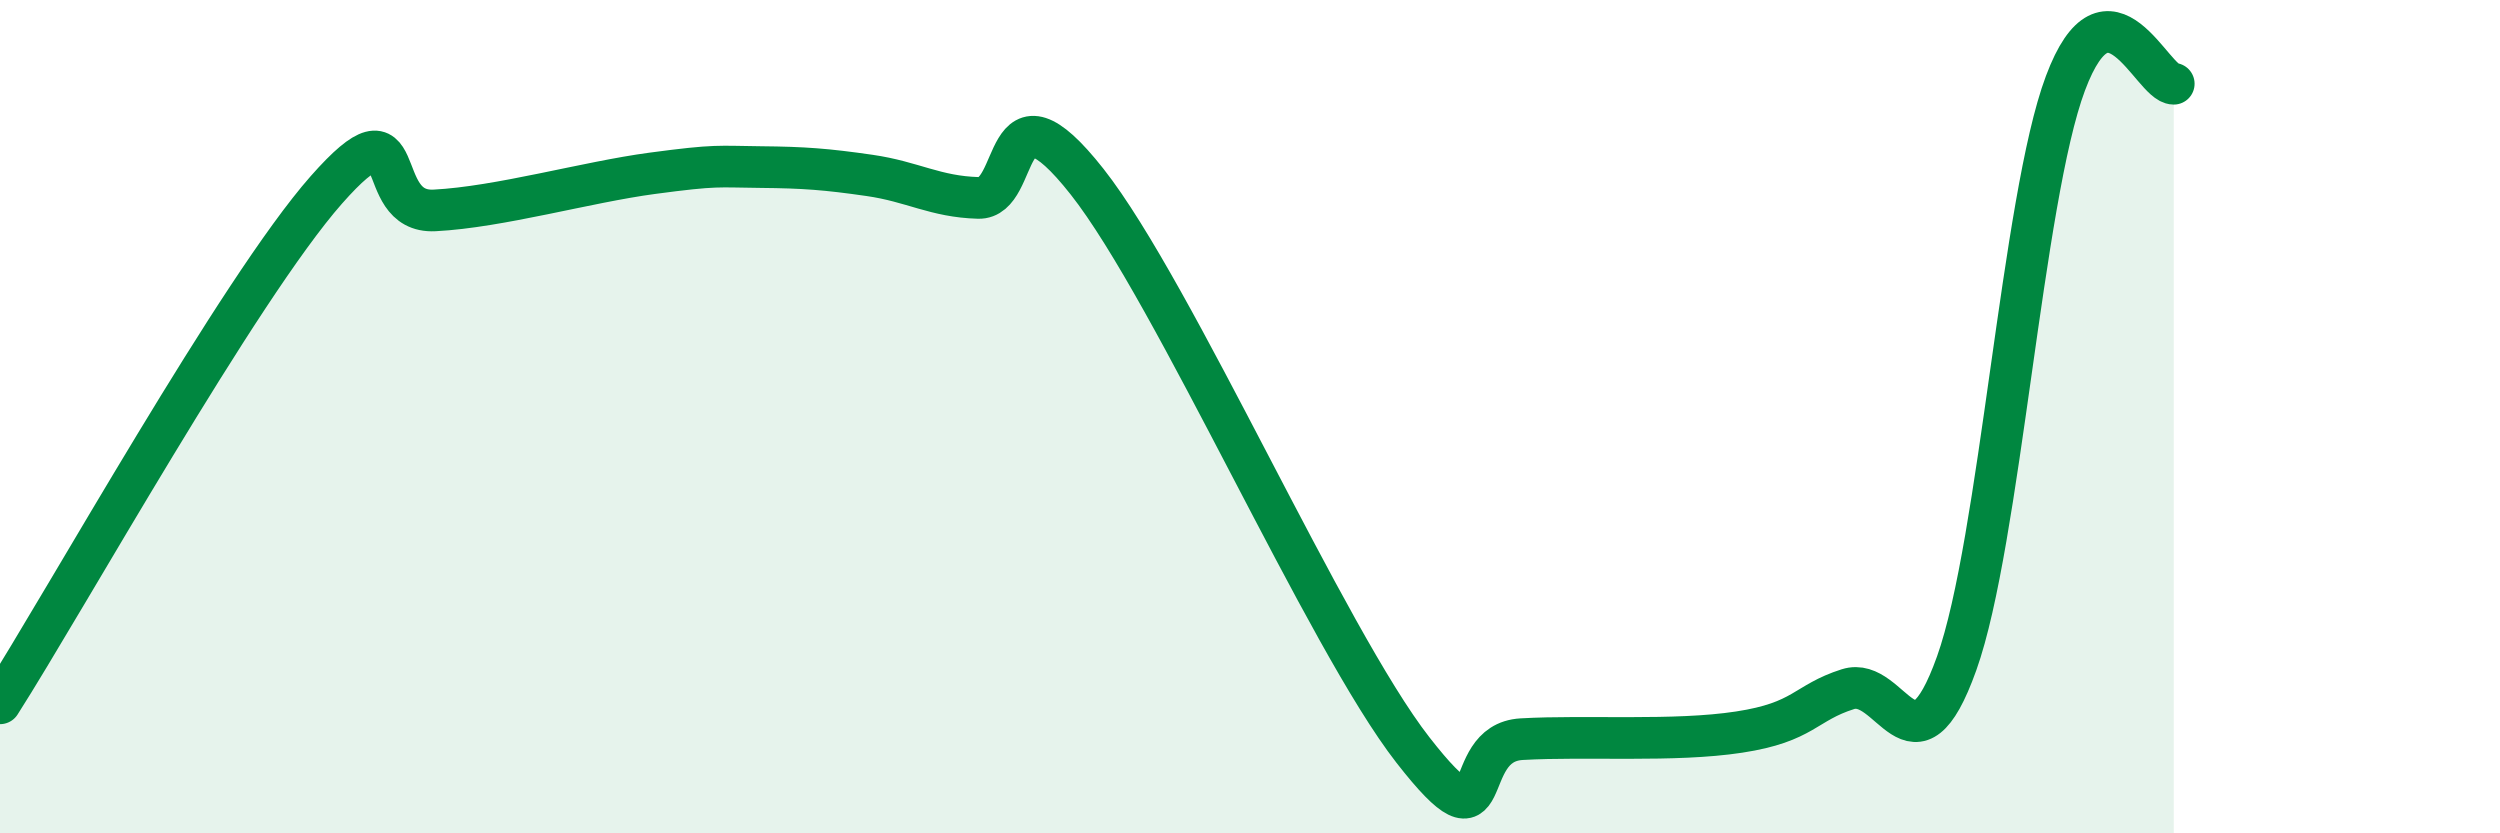
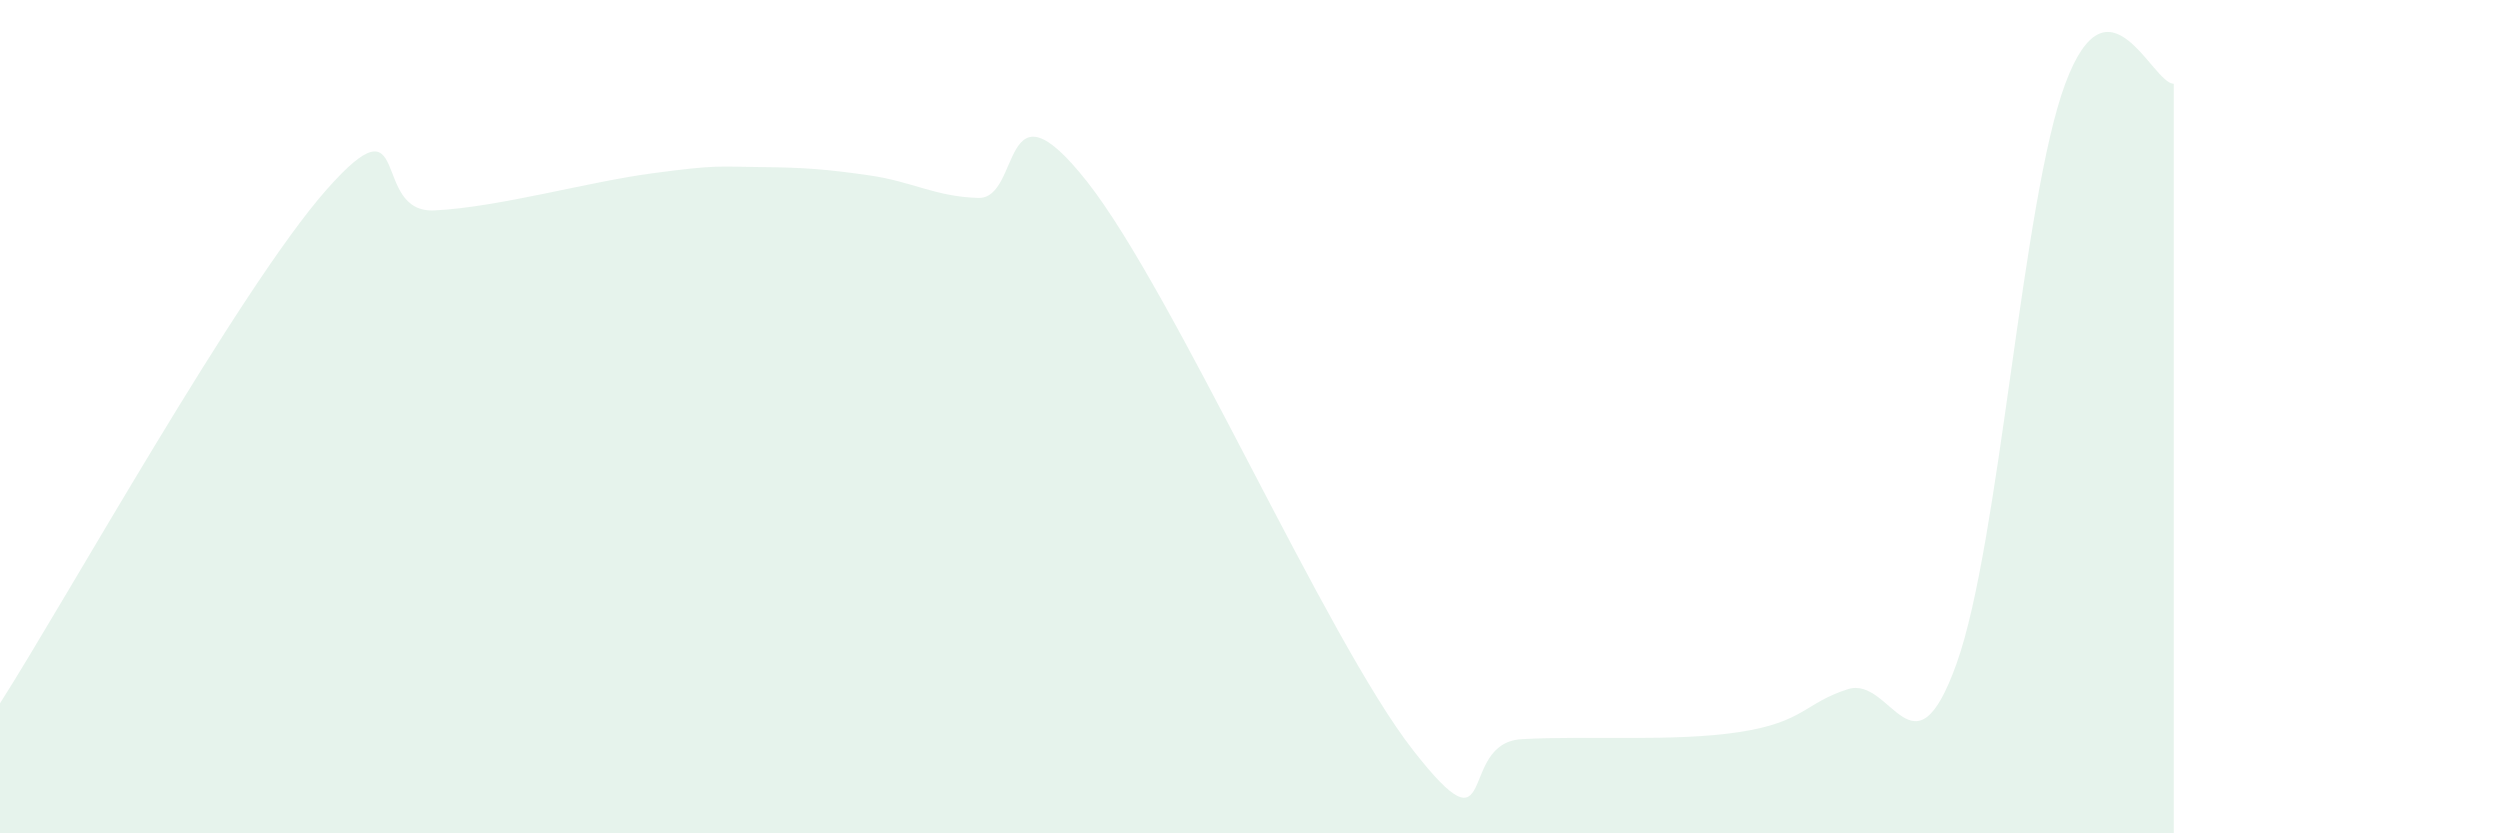
<svg xmlns="http://www.w3.org/2000/svg" width="60" height="20" viewBox="0 0 60 20">
  <path d="M 0,16.88 C 1.57,14.42 5.74,6.93 7.83,4.56 C 9.92,2.19 8.87,5.13 10.43,5.05 C 11.99,4.97 14.08,4.37 15.65,4.16 C 17.22,3.95 17.22,4 18.26,4.01 C 19.3,4.02 19.83,4.06 20.87,4.21 C 21.91,4.36 22.44,4.72 23.48,4.75 C 24.52,4.78 24,1.71 26.09,4.36 C 28.18,7.01 31.82,15.32 33.91,18 C 36,20.68 34.95,17.83 36.52,17.74 C 38.09,17.65 40.17,17.81 41.74,17.57 C 43.31,17.33 43.31,16.87 44.35,16.54 C 45.39,16.21 45.92,18.83 46.96,15.92 C 48,13.01 48.53,4.78 49.57,2 C 50.61,-0.78 51.65,2.01 52.17,2.01L52.17 20L0 20Z" fill="#008740" opacity="0.1" stroke-linecap="round" stroke-linejoin="round" />
-   <path d="M 0,16.88 C 1.57,14.42 5.74,6.93 7.83,4.56 C 9.92,2.19 8.87,5.13 10.43,5.05 C 11.99,4.97 14.08,4.37 15.65,4.16 C 17.22,3.95 17.22,4 18.26,4.01 C 19.3,4.02 19.83,4.06 20.87,4.21 C 21.91,4.36 22.44,4.72 23.48,4.75 C 24.52,4.78 24,1.71 26.09,4.36 C 28.18,7.01 31.82,15.32 33.91,18 C 36,20.68 34.95,17.83 36.52,17.74 C 38.09,17.65 40.17,17.81 41.74,17.57 C 43.31,17.33 43.31,16.87 44.35,16.54 C 45.39,16.21 45.92,18.83 46.96,15.92 C 48,13.01 48.53,4.78 49.57,2 C 50.61,-0.78 51.65,2.01 52.17,2.01" stroke="#008740" stroke-width="1" fill="none" stroke-linecap="round" stroke-linejoin="round" />
</svg>